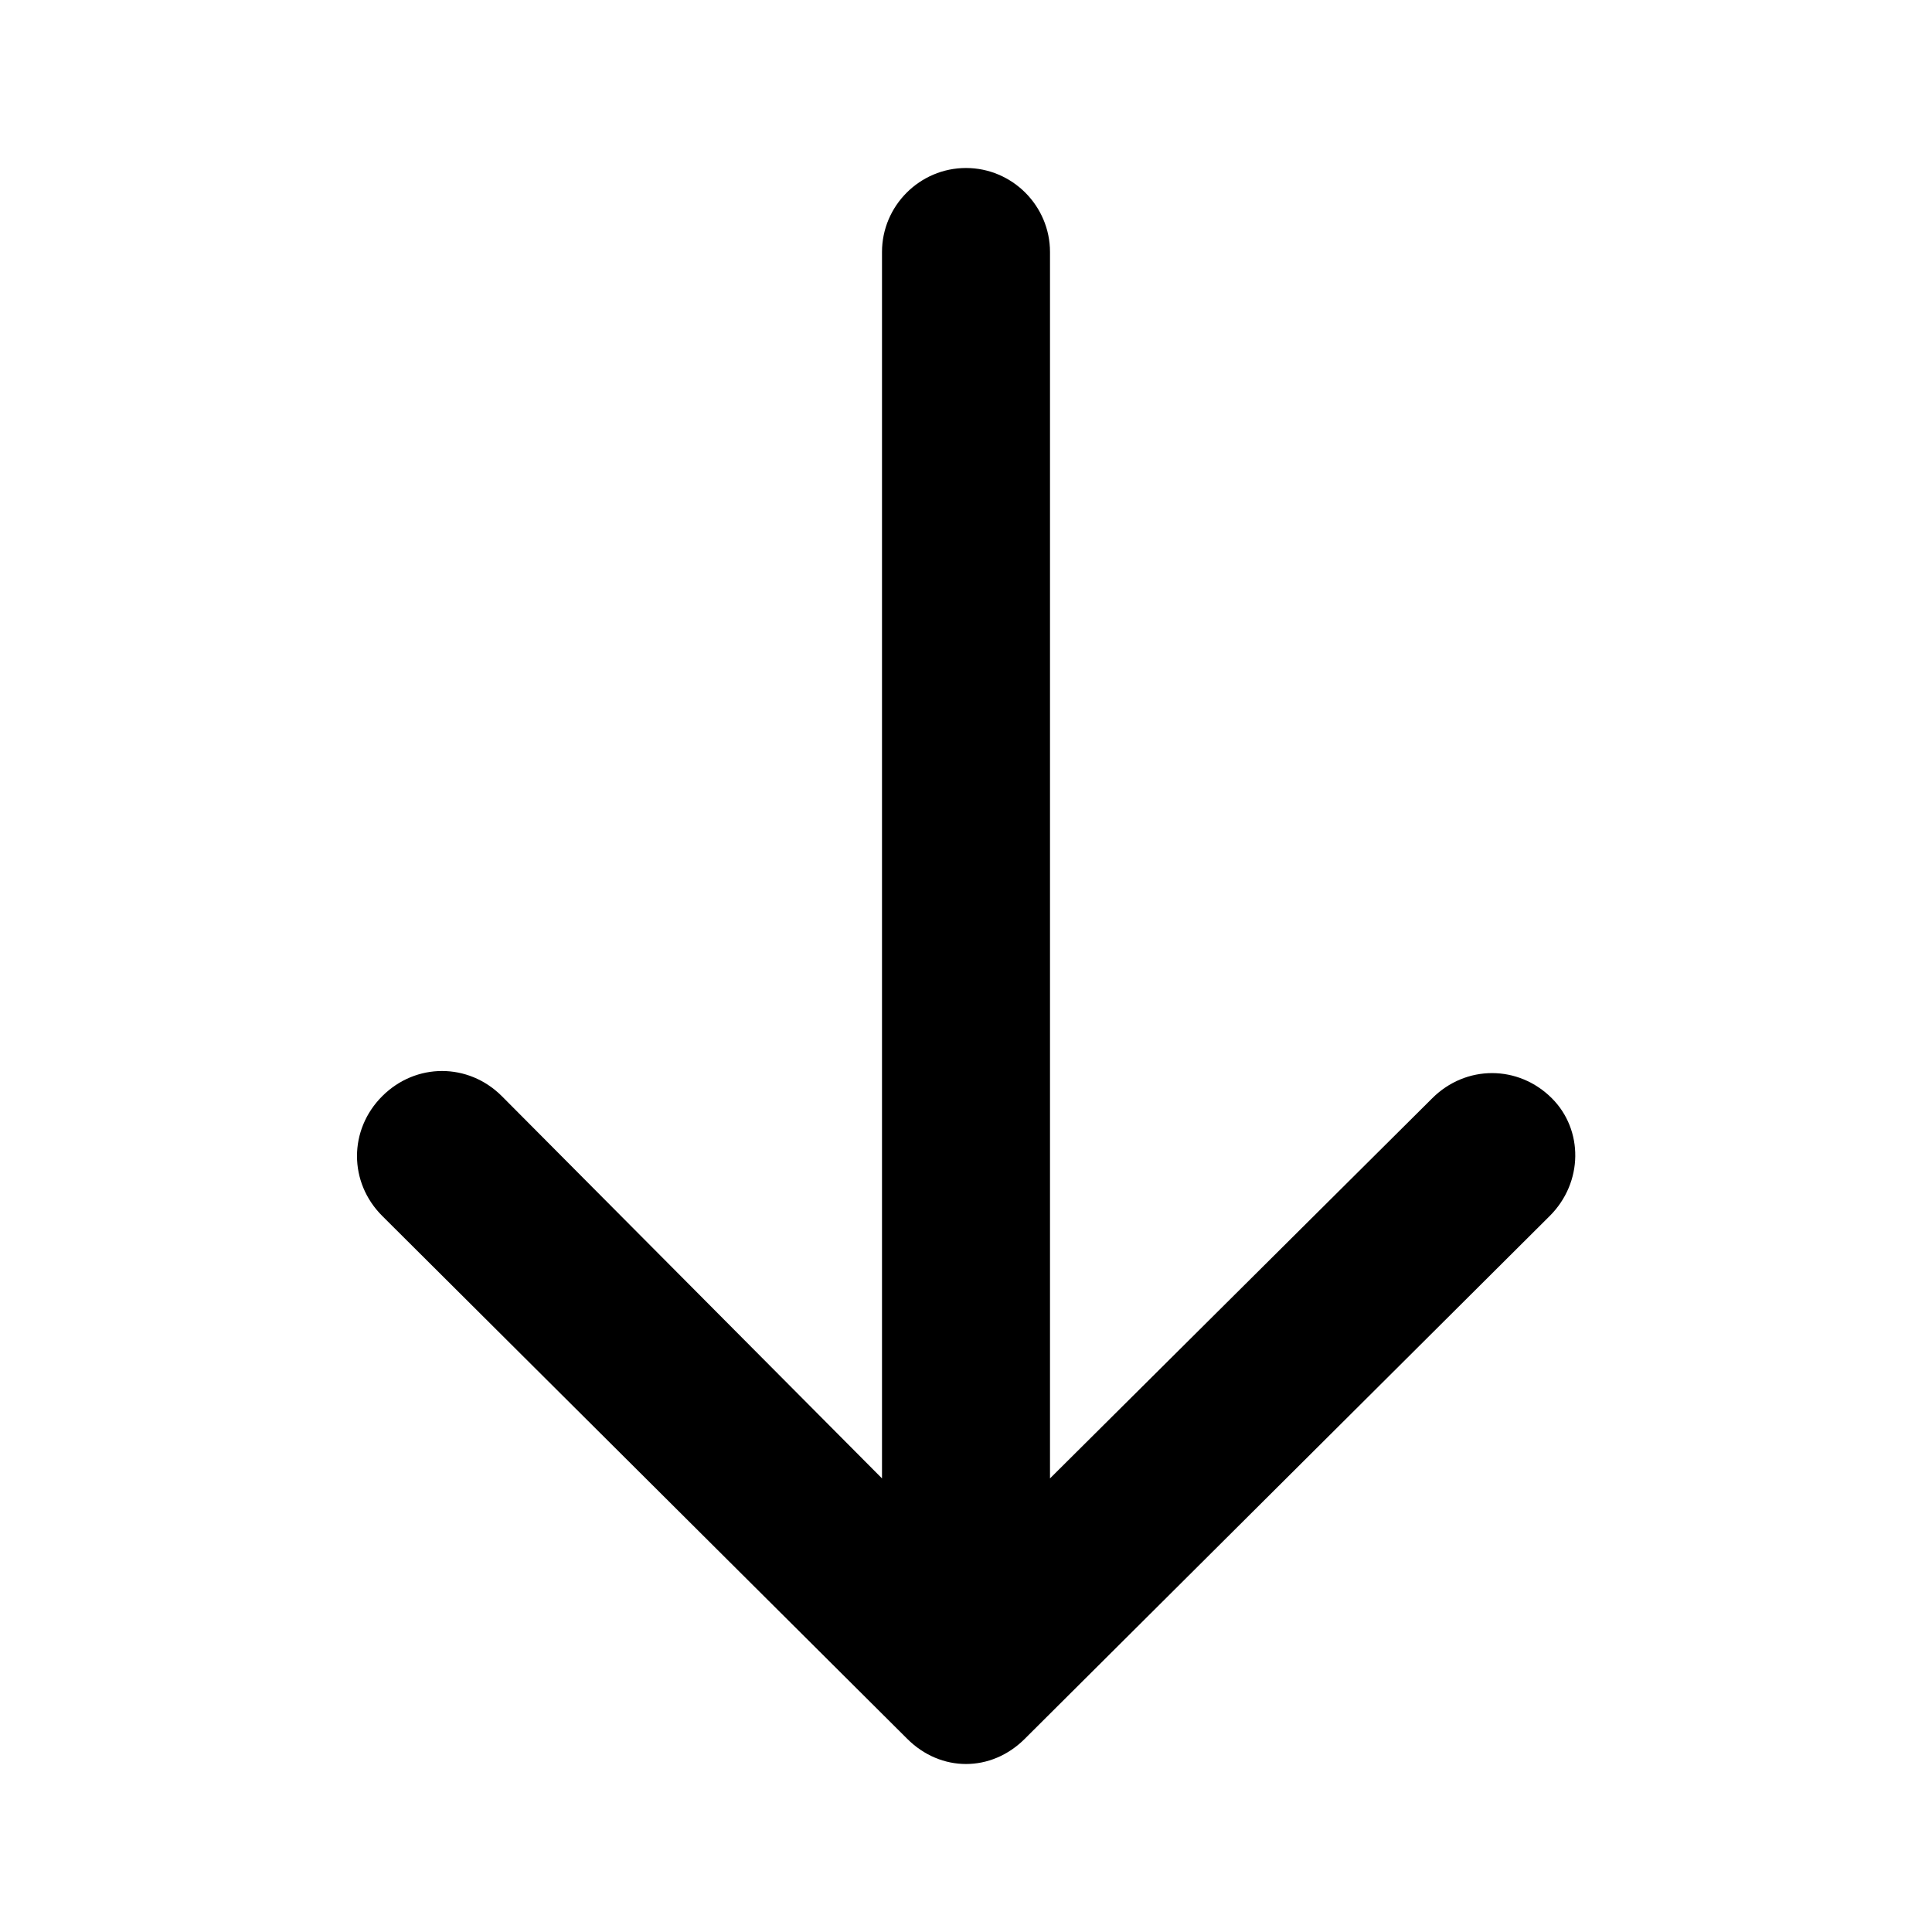
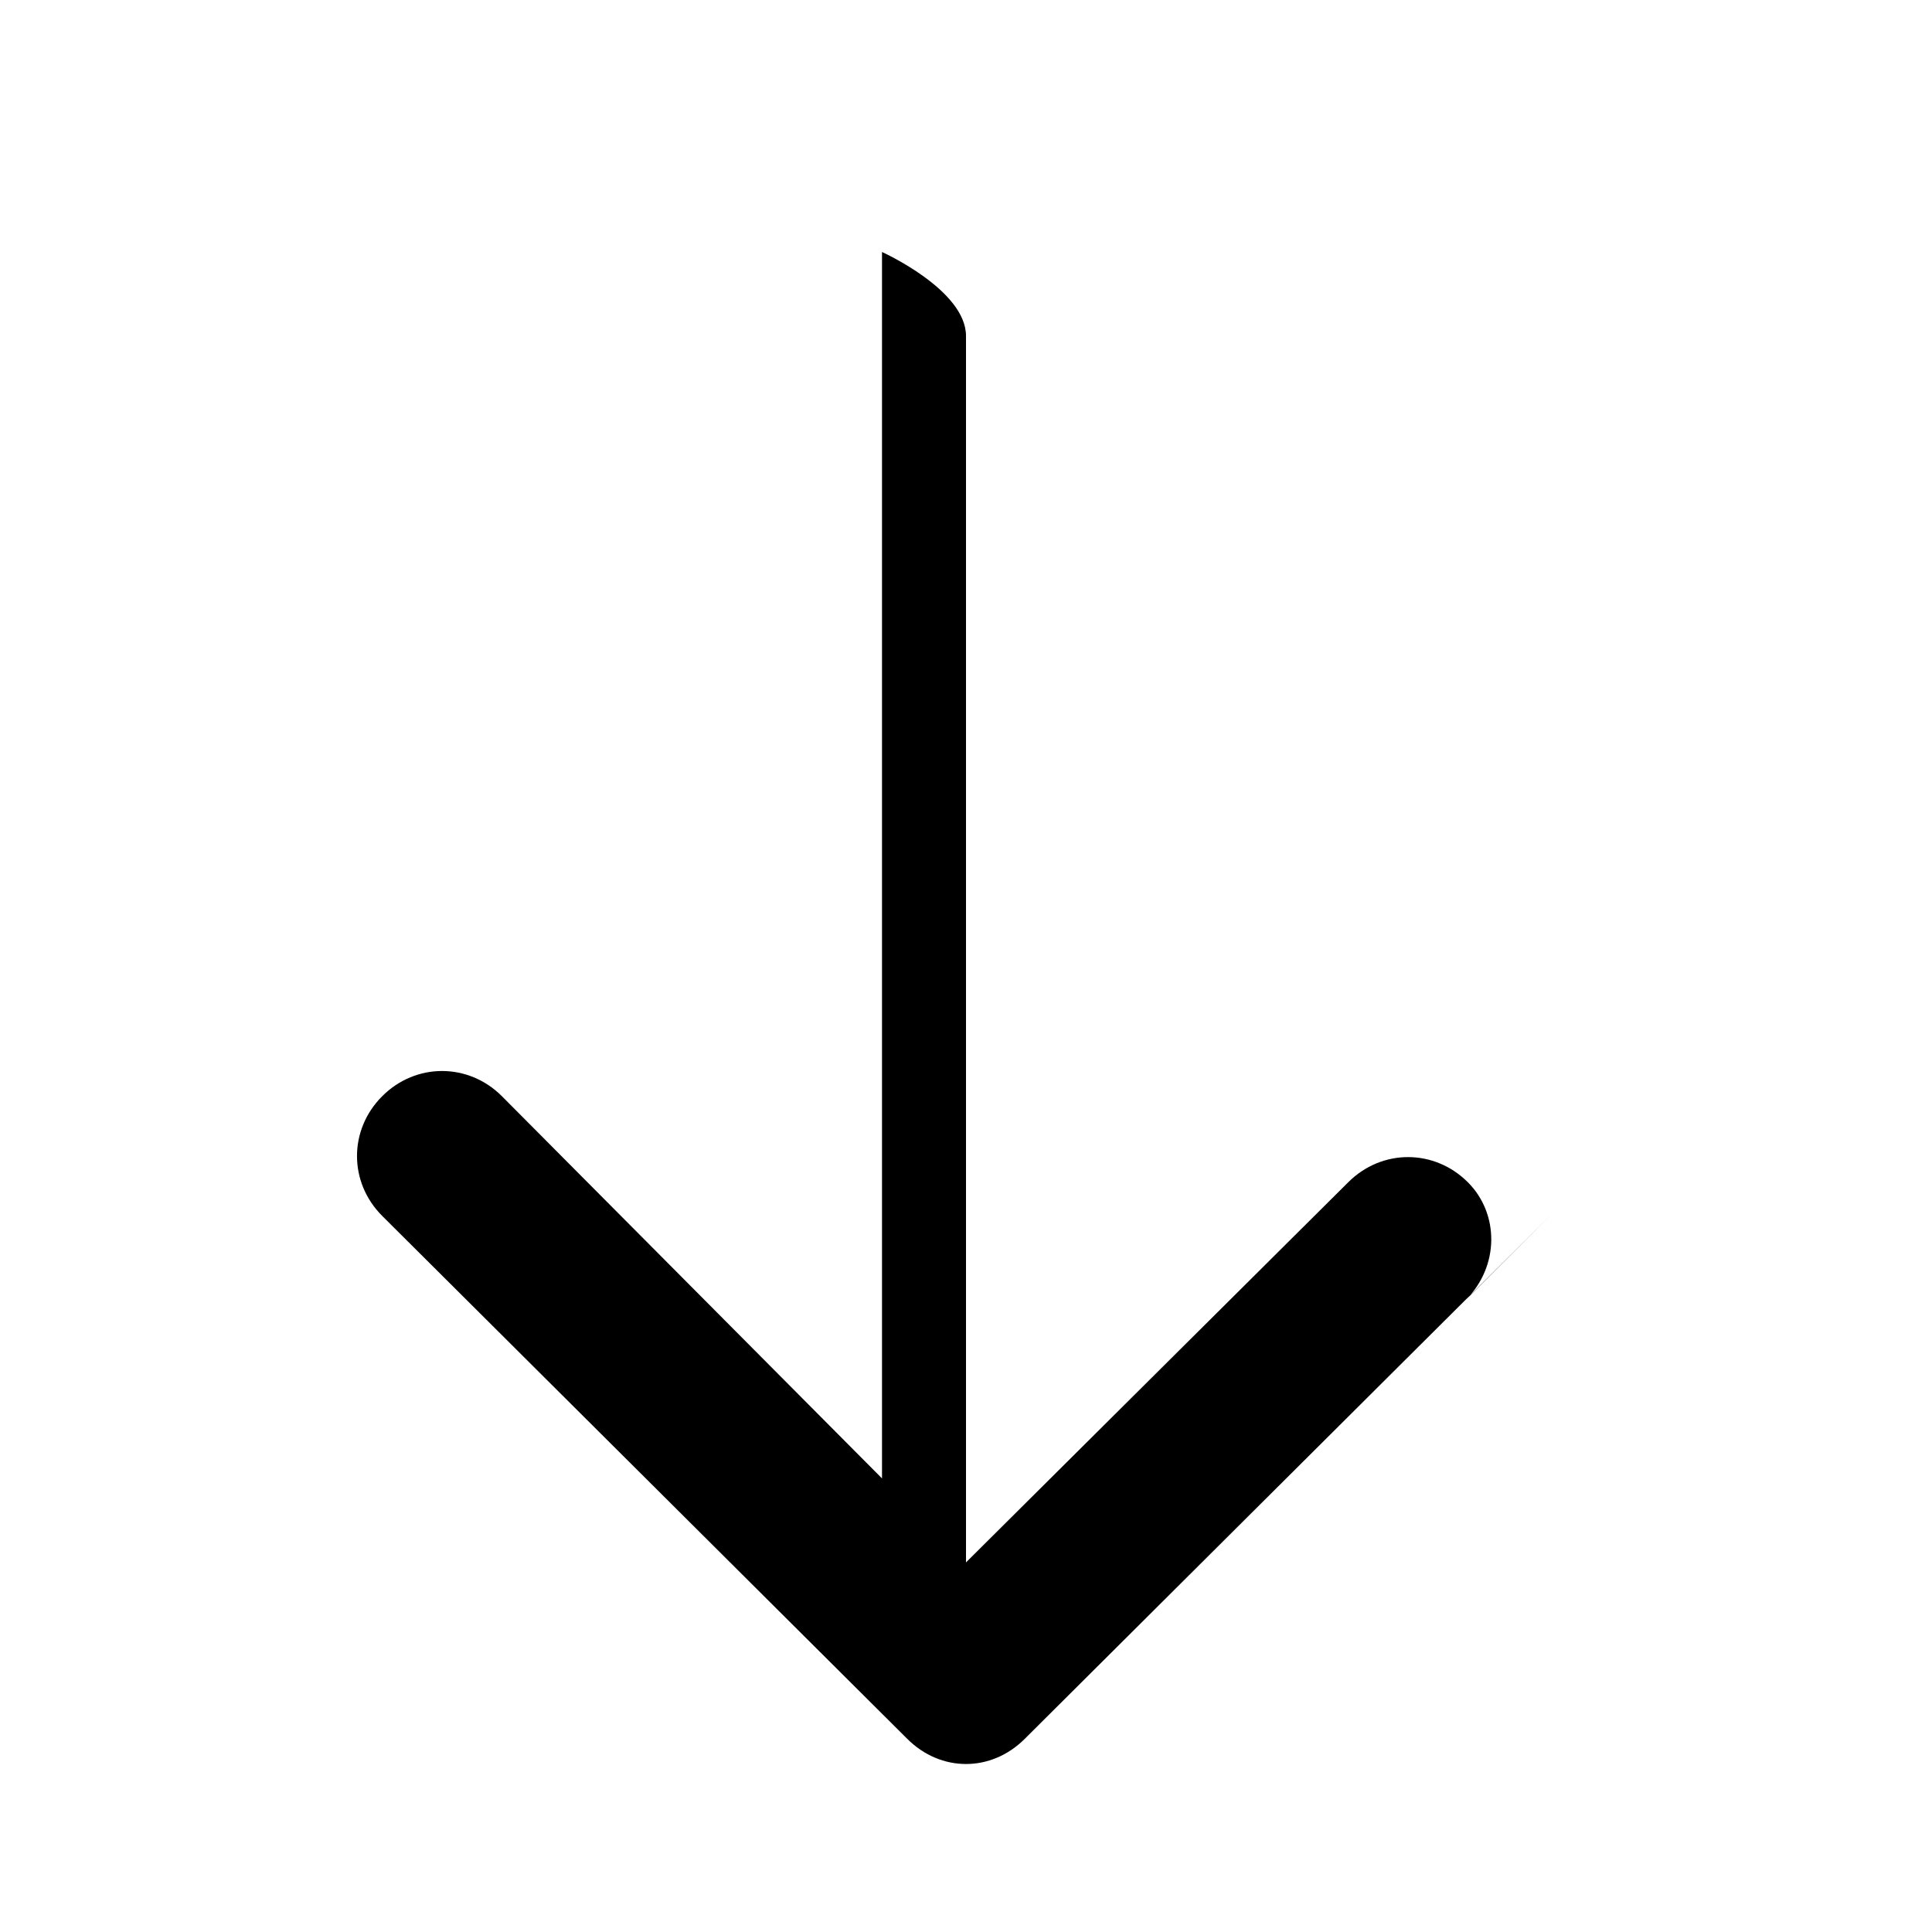
<svg xmlns="http://www.w3.org/2000/svg" xml:space="preserve" id="down-arrow" width="92" height="92" x="0" y="0" version="1.1" viewBox="0 0 92 92">
-   <path id="XMLID_341_" d="M73.8 57.9l-25 24.9C48 83.6 47 84 46 84s-2-.4-2.8-1.2l-25-24.9c-1.6-1.6-1.6-4.1 0-5.7 1.6-1.6 4.1-1.6 5.7 0L42 70.4V12c0-2.2 1.8-4 4-4s4 1.8 4 4v58.4l18.2-18.1c1.6-1.6 4.1-1.6 5.7 0 1.5 1.5 1.5 4-.1 5.6z" />
+   <path id="XMLID_341_" d="M73.8 57.9l-25 24.9C48 83.6 47 84 46 84s-2-.4-2.8-1.2l-25-24.9c-1.6-1.6-1.6-4.1 0-5.7 1.6-1.6 4.1-1.6 5.7 0L42 70.4V12s4 1.8 4 4v58.4l18.2-18.1c1.6-1.6 4.1-1.6 5.7 0 1.5 1.5 1.5 4-.1 5.6z" />
</svg>